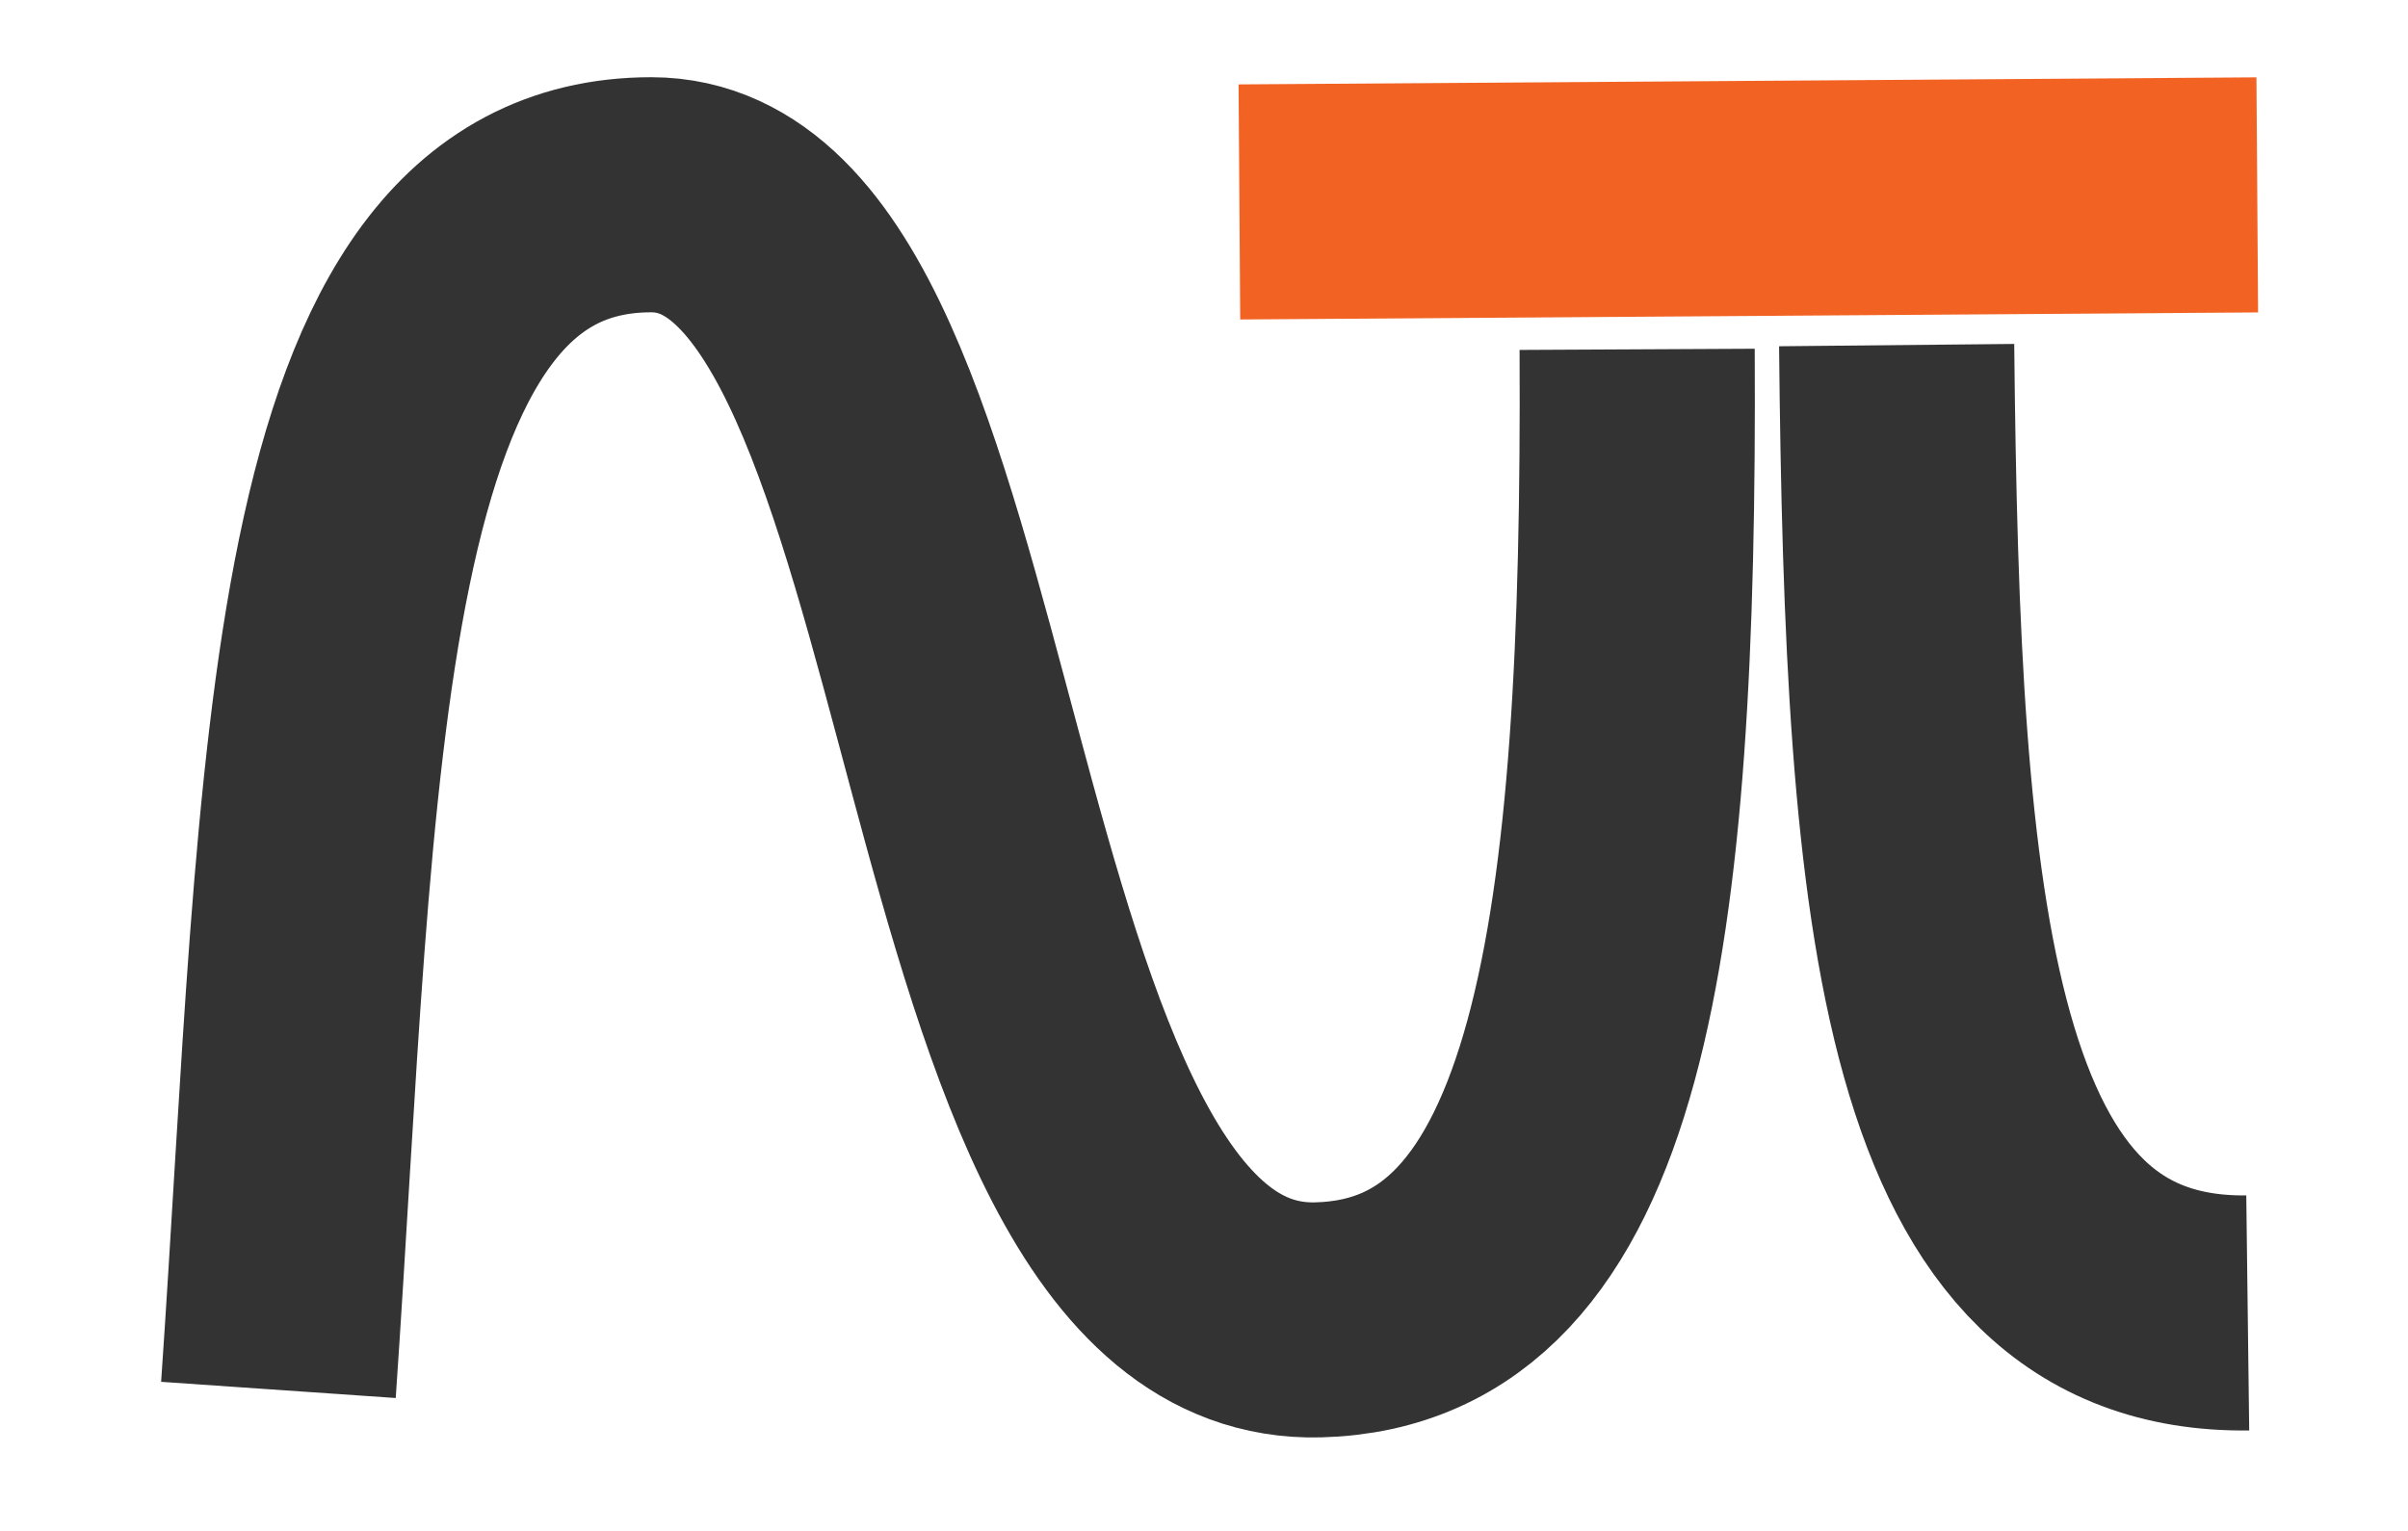
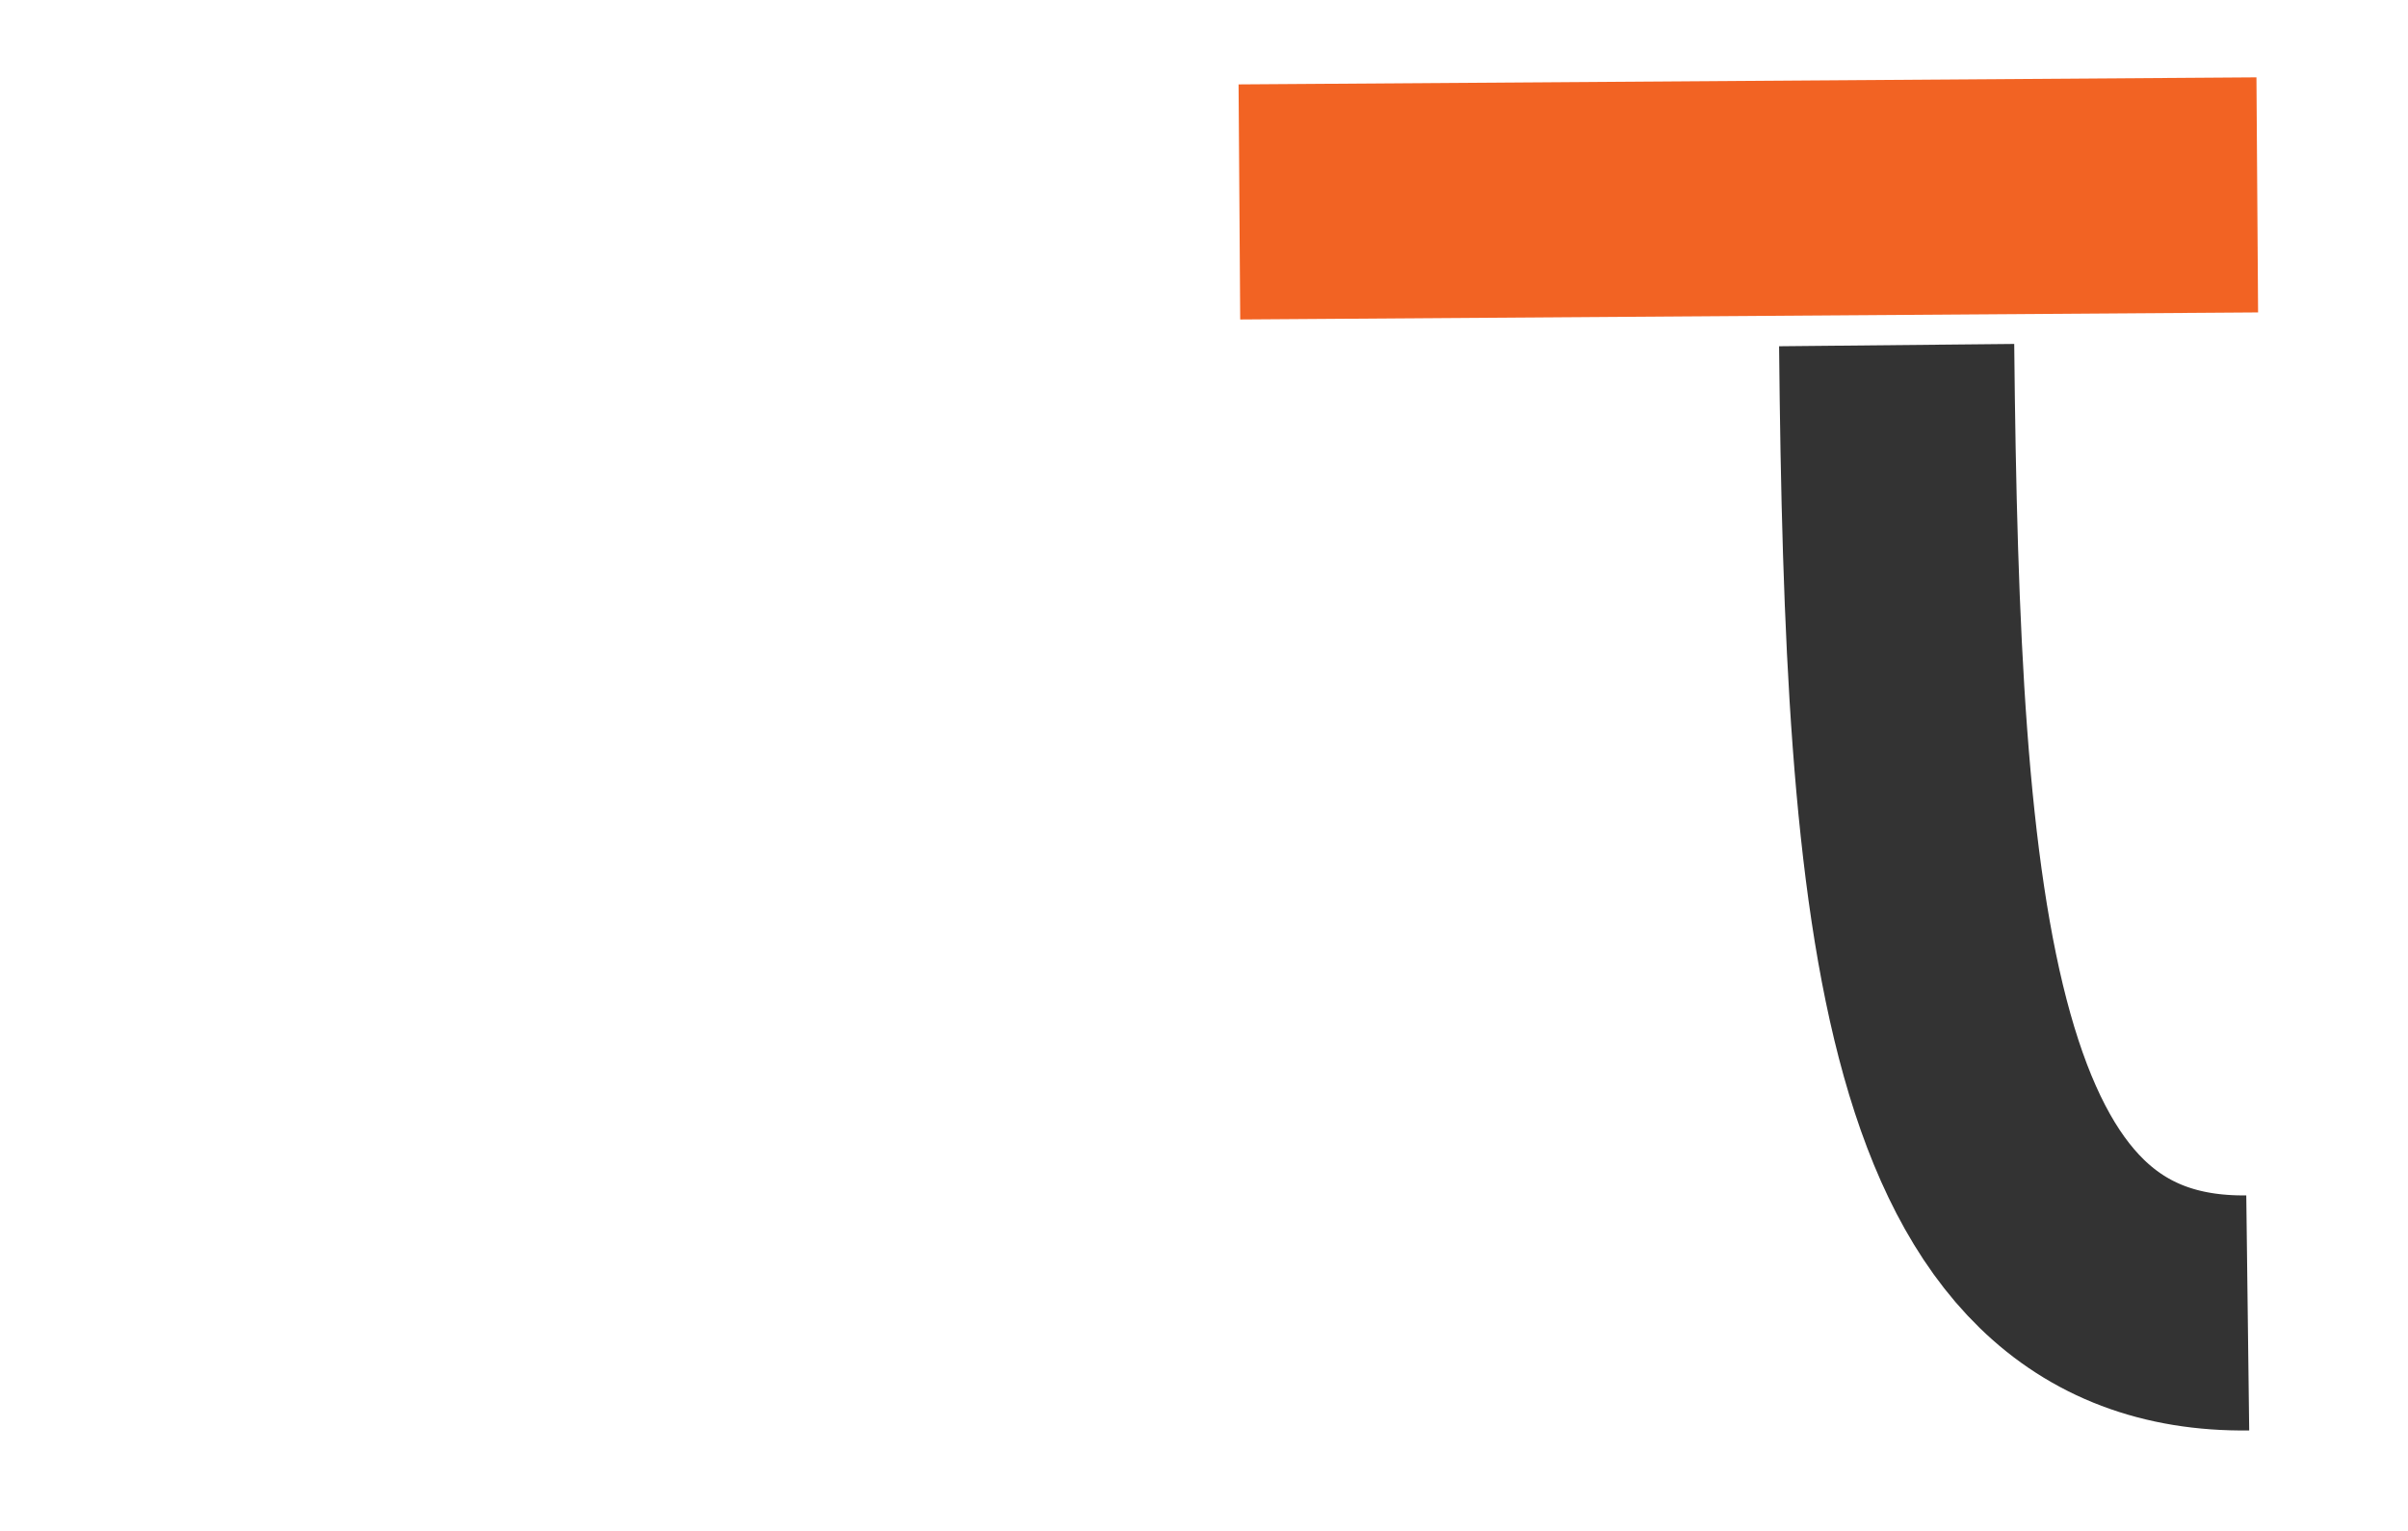
<svg xmlns="http://www.w3.org/2000/svg" id="Layer_1" version="1.1" viewBox="0 0 2048 1302.8">
  <defs>
    <style>
      .st0 {
        stroke: #333;
      }

      .st0, .st1 {
        fill: none;
        stroke-miterlimit: 10;
        stroke-width: 200px;
      }

      .st1 {
        stroke: #f26323;
      }
    </style>
  </defs>
-   <path class="st0" d="M236.8,1182.5c36.1-522.8,30.4-1016.8,317.1-1016.8s235.8,965.9,567.2,957.2c231.7-6,273.8-329,271.3-825.7" />
  <line class="st1" x1="1054.1" y1="171.8" x2="1919.8" y2="165.8" />
  <path class="st0" d="M1911.7,1117c-265.7,3.3-293.8-336.2-298.6-823.4" />
</svg>